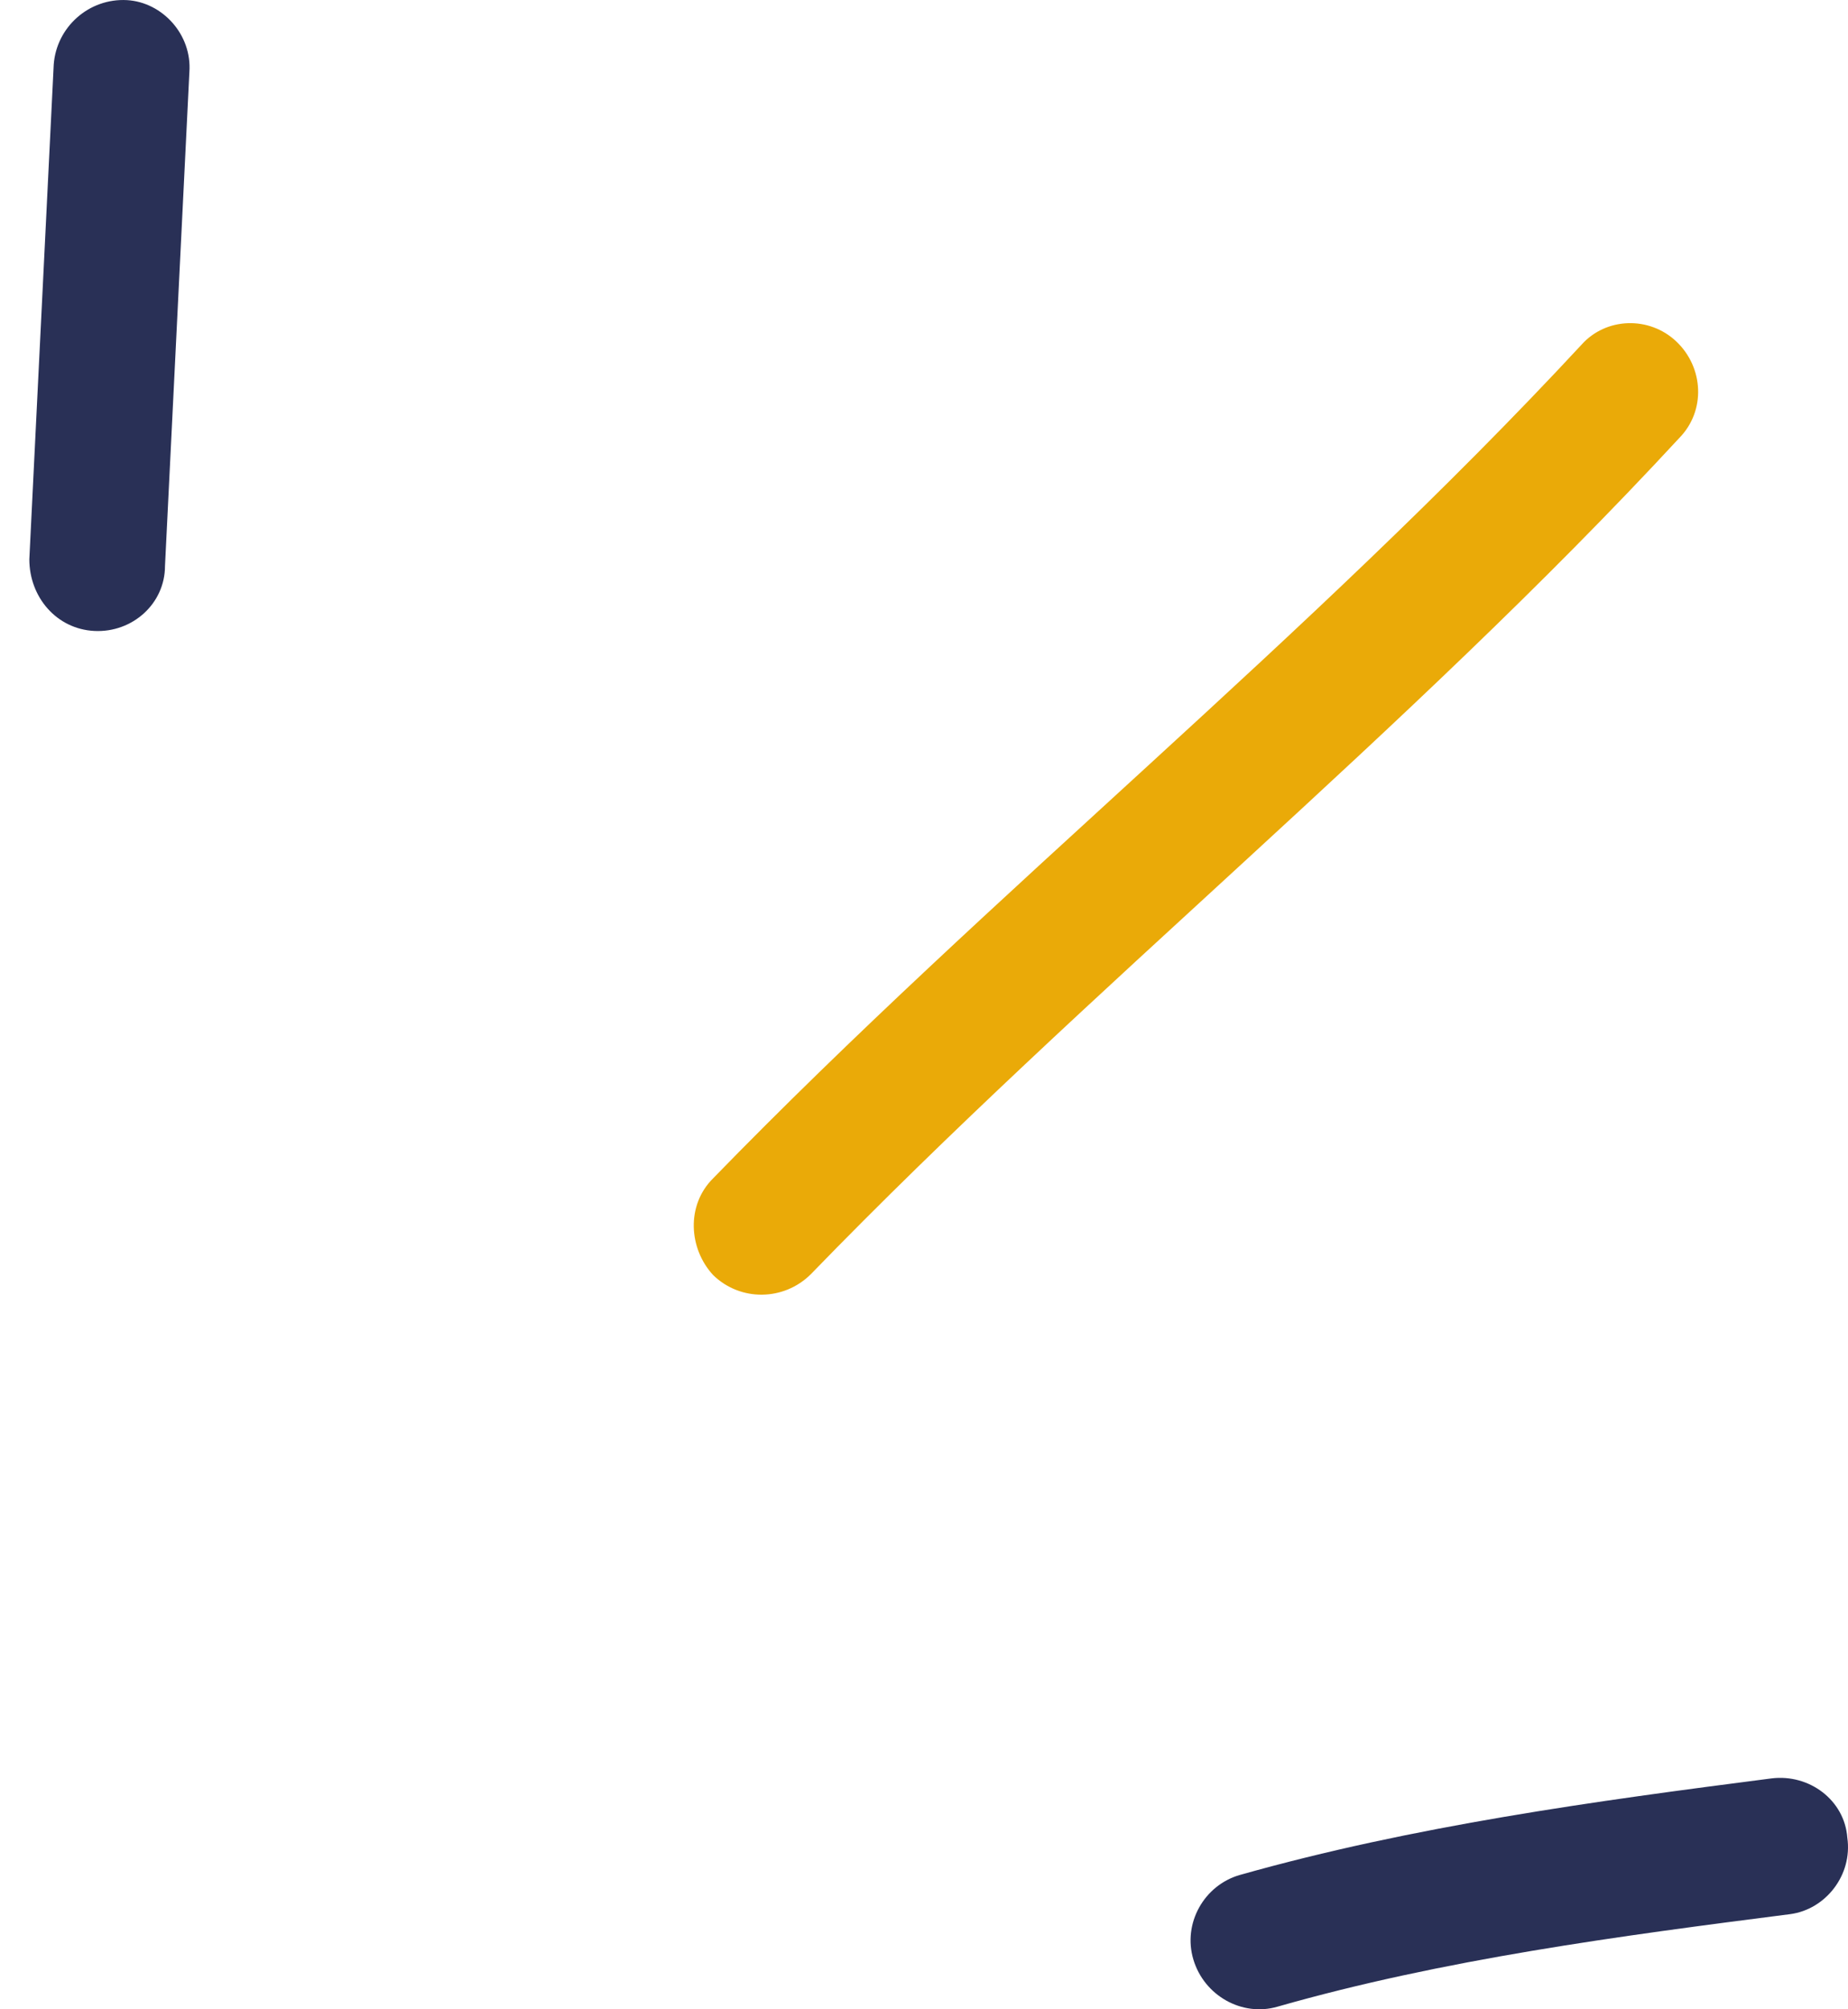
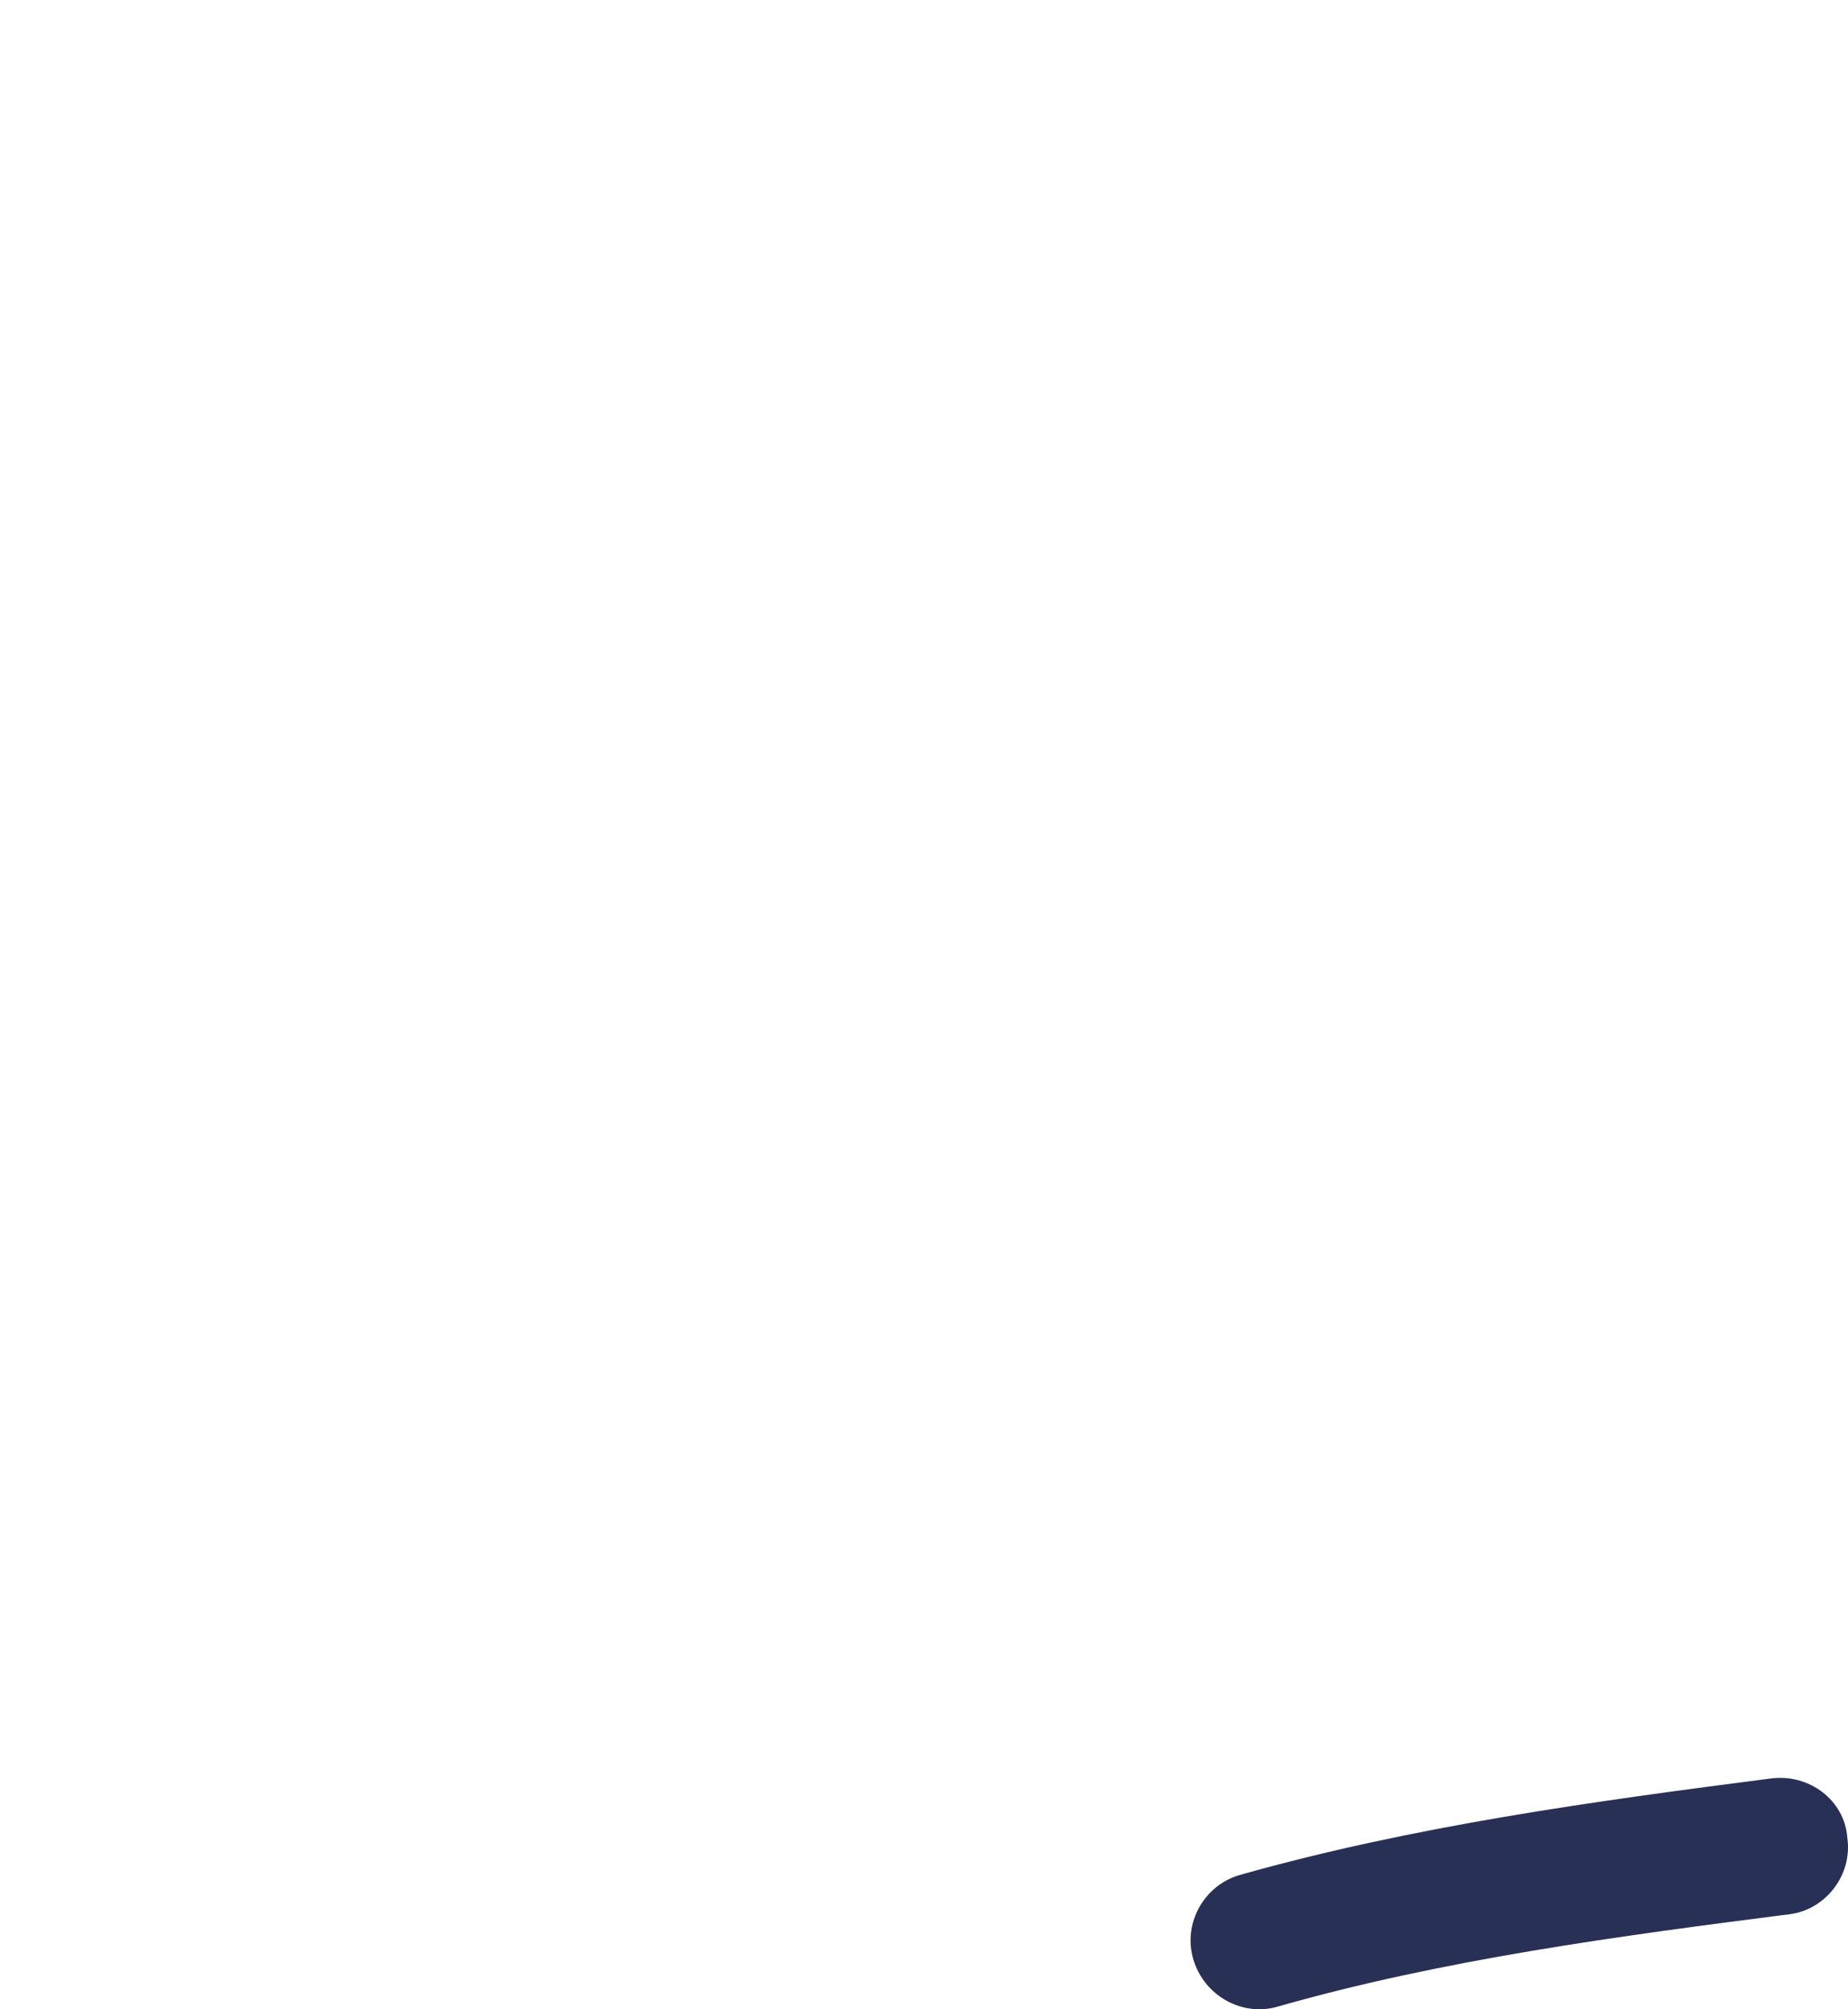
<svg xmlns="http://www.w3.org/2000/svg" width="46" height="50" viewBox="0 0 46 50" fill="none">
  <path fill-rule="evenodd" clip-rule="evenodd" d="M30.853 46.66C35.176 45.437 39.702 44.82 44.092 44.255C45.037 44.136 45.915 44.797 45.983 45.729C46.118 46.661 45.442 47.514 44.564 47.632C40.309 48.176 35.919 48.758 31.799 49.935C30.921 50.191 29.975 49.665 29.705 48.761C29.435 47.858 29.975 46.916 30.853 46.66Z" fill="#293056" />
-   <path fill-rule="evenodd" clip-rule="evenodd" d="M17.751 29.322C24.708 22.166 32.542 15.93 39.364 8.581C39.972 7.895 41.053 7.858 41.728 8.499C42.404 9.14 42.471 10.219 41.795 10.905C34.974 18.275 27.139 24.531 20.182 31.709C19.507 32.379 18.426 32.388 17.751 31.729C17.143 31.071 17.075 29.992 17.751 29.322Z" fill="#EAAA08" />
-   <path fill-rule="evenodd" clip-rule="evenodd" d="M4.714 1.795C4.512 5.891 4.31 9.987 4.107 14.084C4.107 15.022 3.296 15.747 2.351 15.701C1.405 15.655 0.73 14.856 0.73 13.917C0.933 9.814 1.135 5.712 1.337 1.609C1.405 0.671 2.216 -0.049 3.161 0.003C4.039 0.054 4.782 0.857 4.714 1.795Z" fill="#293056" />
</svg>